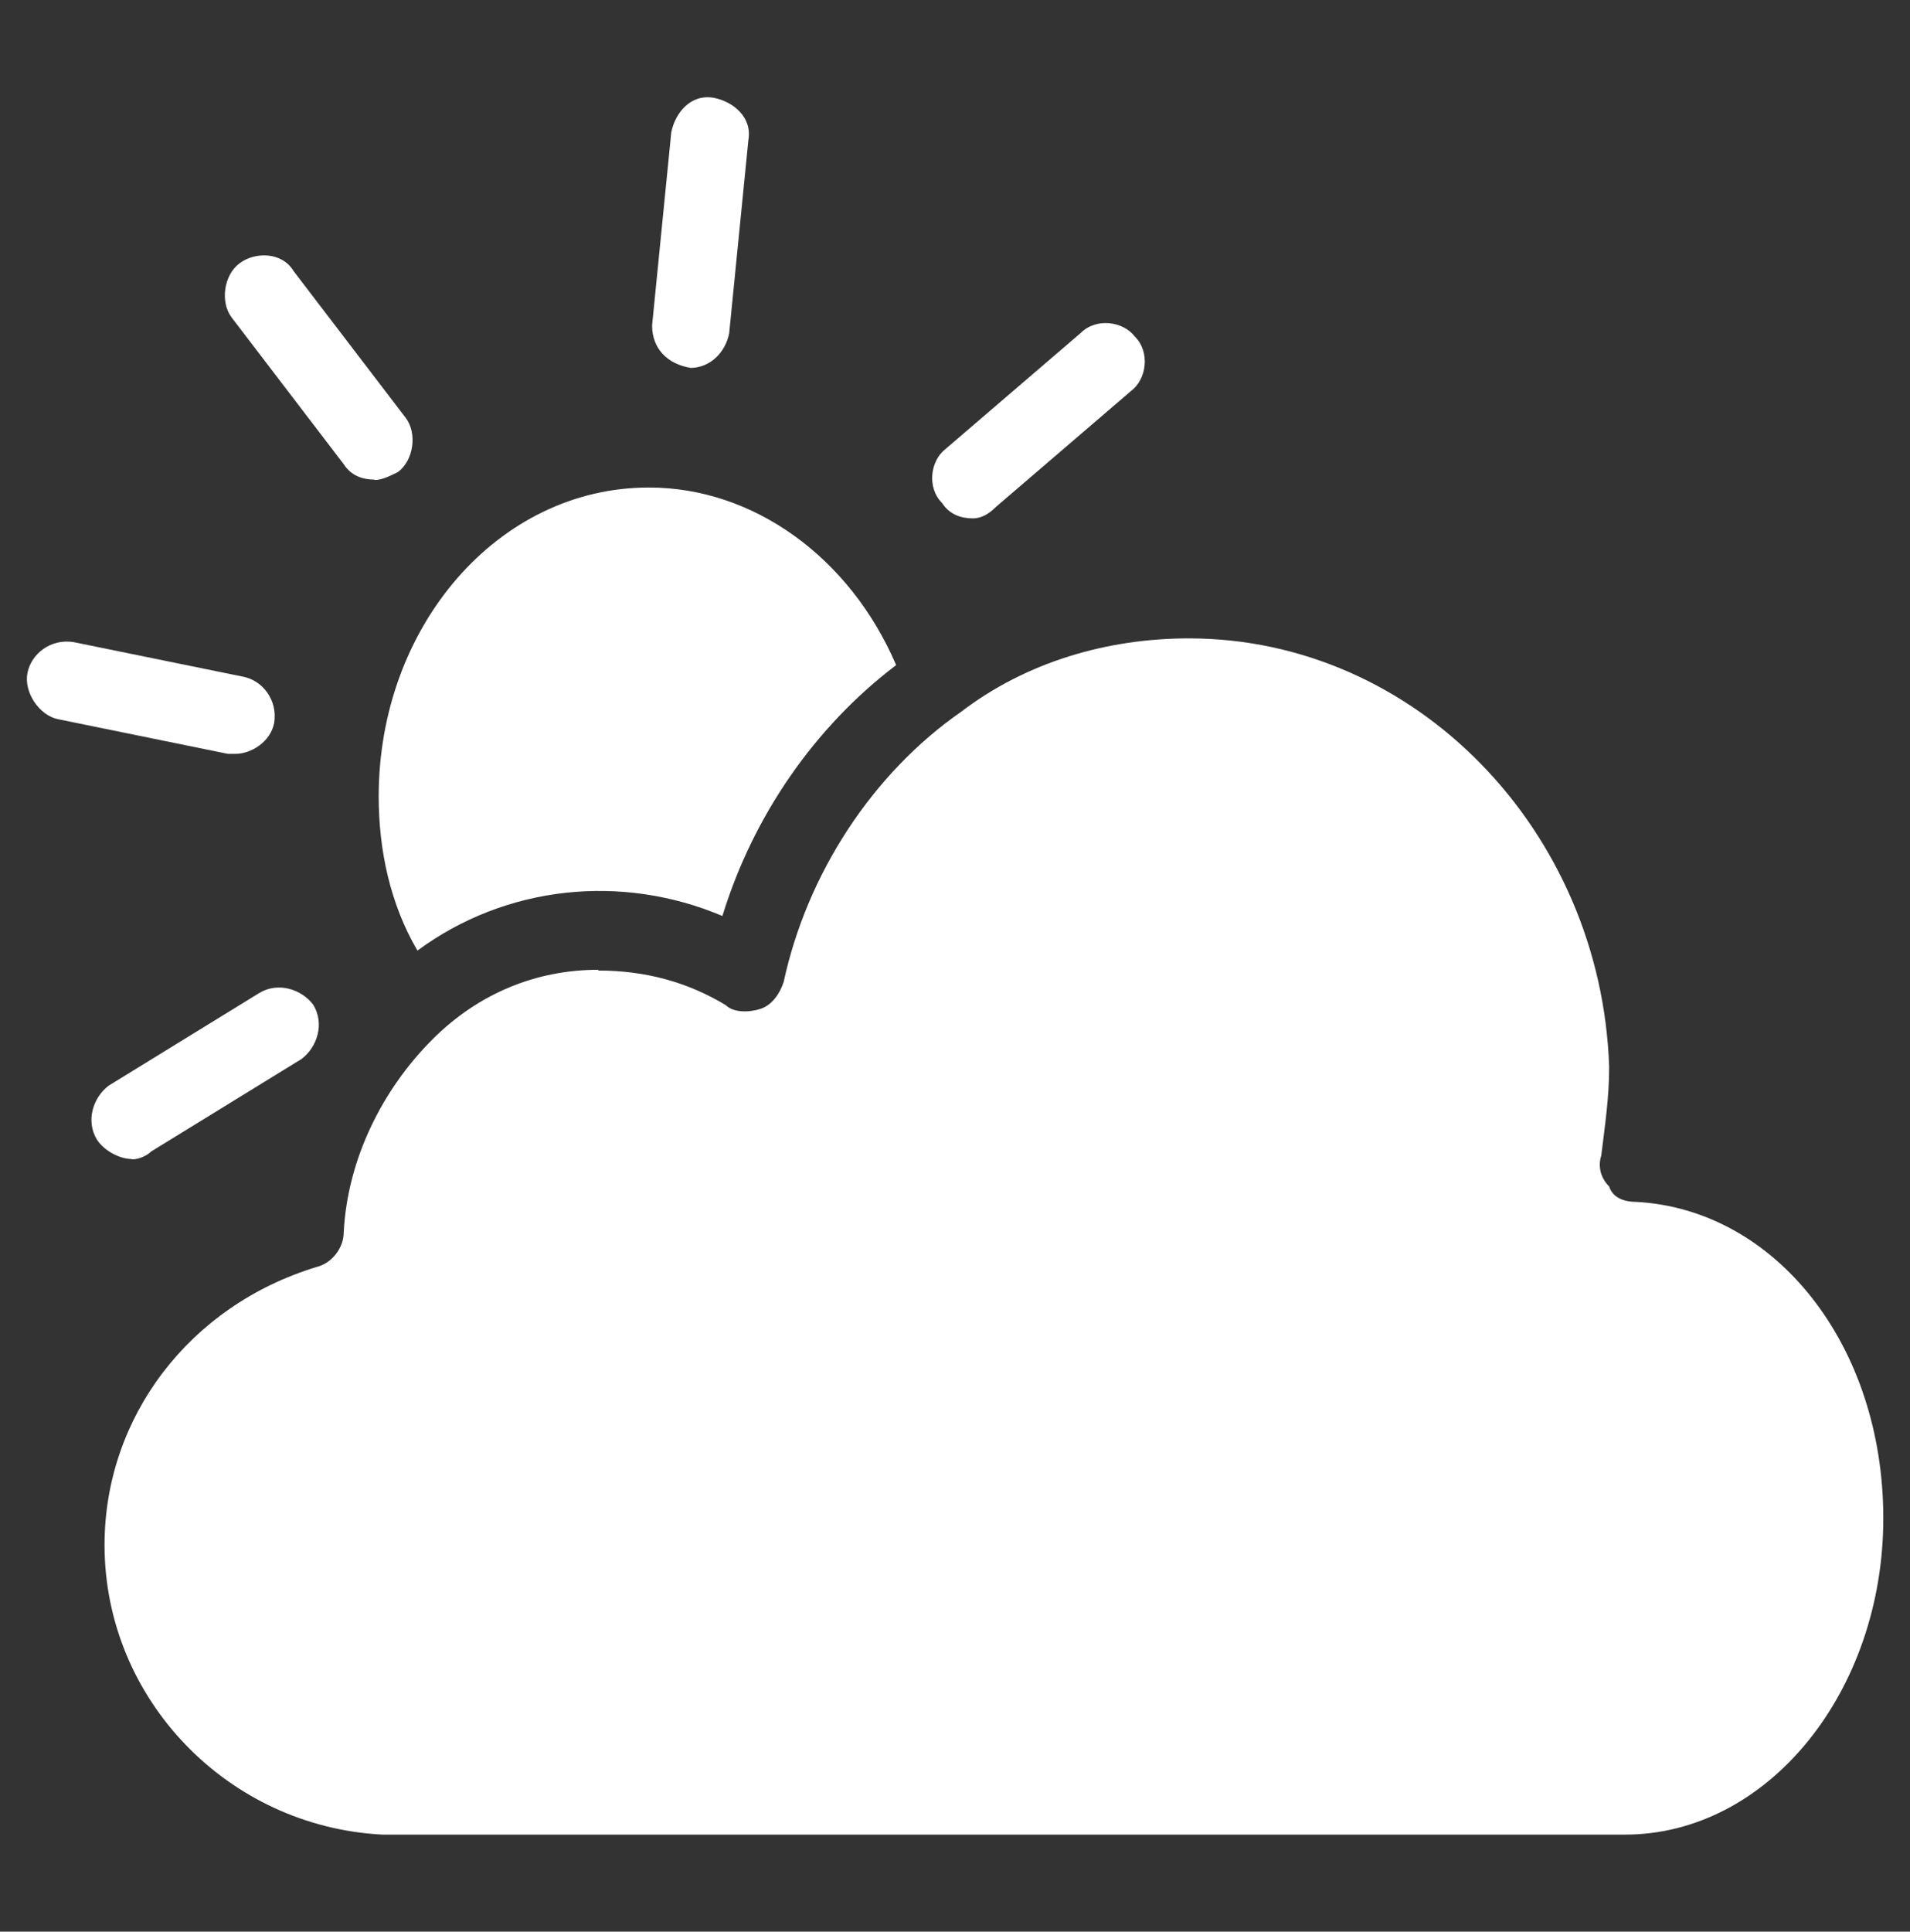
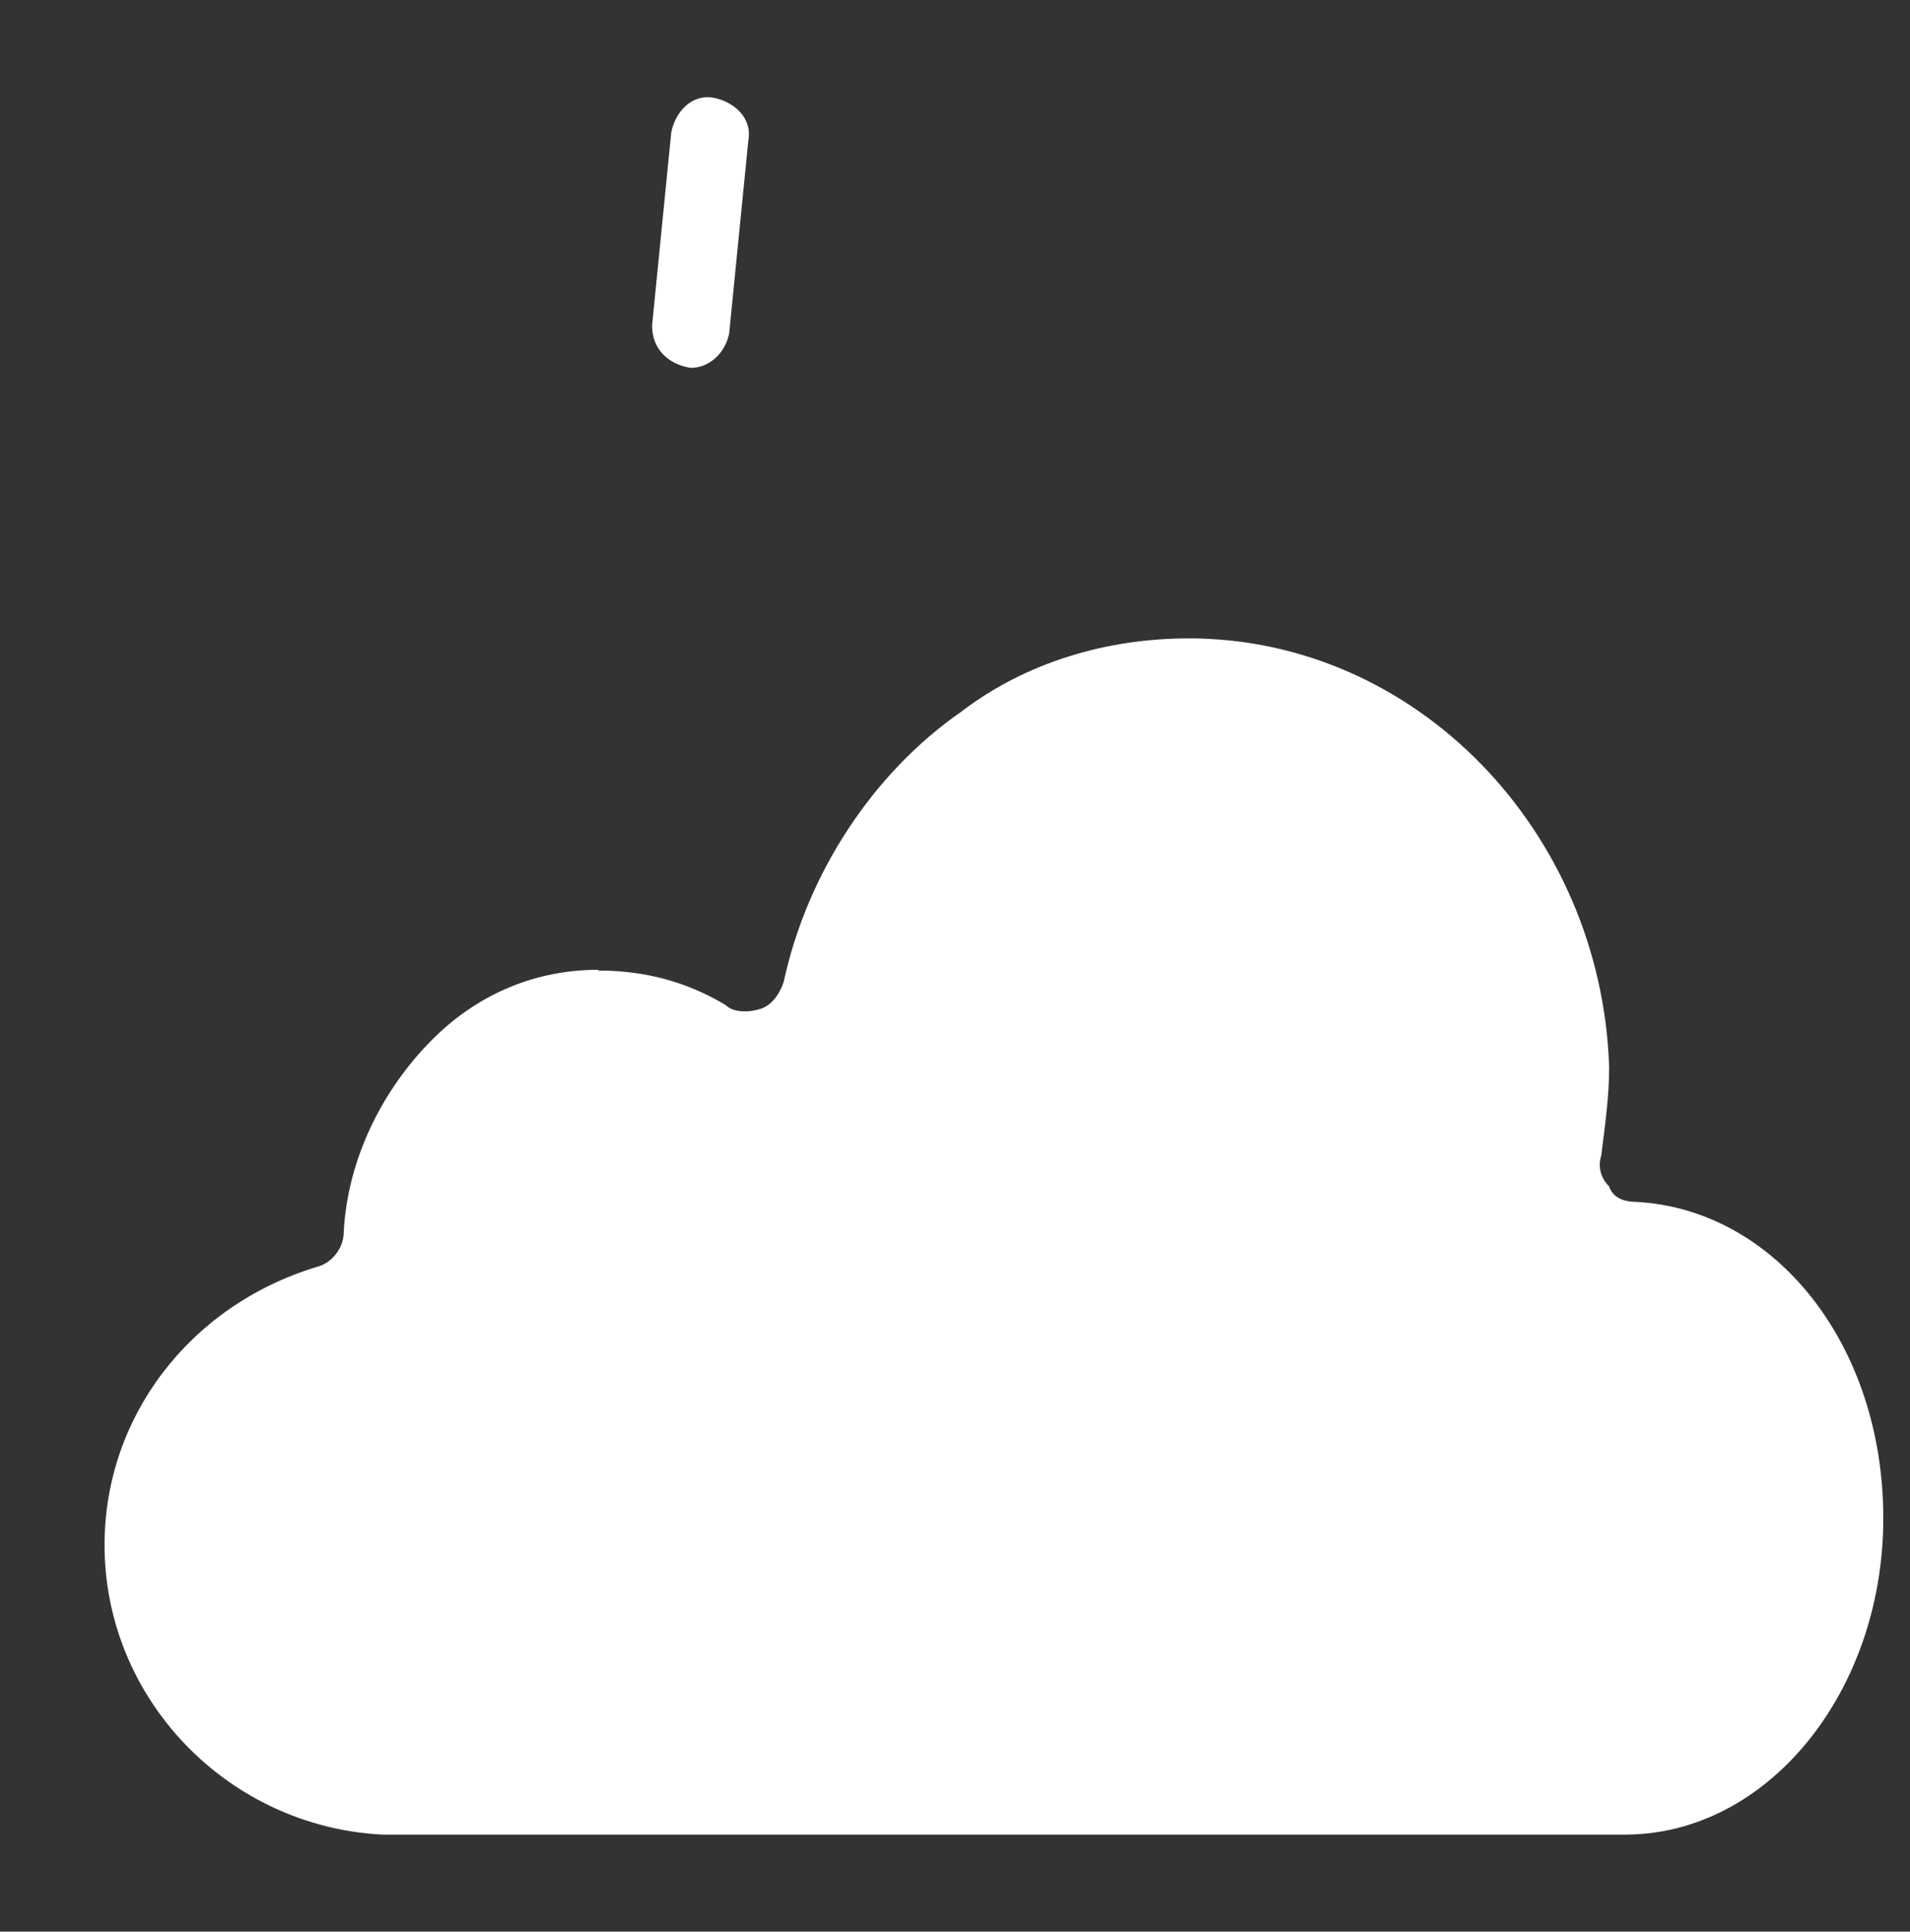
<svg xmlns="http://www.w3.org/2000/svg" id="Layer_1" viewBox="0 0 50.79 51.35">
  <rect x="0" y="0" width="50.79" height="51.35" fill="#333333" stroke="none" />
  <defs>
    <style>.cls-1{fill:#fff;}</style>
  </defs>
-   <path class="cls-1" d="M17.25,12.96c-4,0-7.18,3.69-7.18,8.21,0,1.44.31,2.87,1.03,4.1,2.36-1.74,5.44-2.05,8.11-.92.82-2.67,2.46-5.03,4.62-6.67-1.23-2.87-3.8-4.72-6.57-4.72h0Z" />
-   <path class="cls-1" d="M25.87,13.78c-.31,0-.62-.1-.82-.41-.41-.41-.31-1.13.1-1.44l3.59-3.08c.41-.41,1.13-.31,1.44.1.41.41.31,1.13-.1,1.44l-3.59,3.08c-.21.21-.41.31-.62.31Z" />
  <path class="cls-1" d="M18.37,9.78q-.1,0,0,0c-.62-.1-1.03-.51-1.03-1.13l.51-5.13c.1-.51.51-1.03,1.13-.92.51.1,1.03.51.92,1.13l-.51,5.13c-.1.51-.51.92-1.03.92Z" />
-   <path class="cls-1" d="M9.96,12.75c-.31,0-.62-.1-.82-.41l-2.98-3.9c-.31-.41-.21-1.13.21-1.44.41-.31,1.13-.31,1.44.21l2.98,3.9c.31.41.21,1.13-.21,1.44-.21.1-.41.21-.62.21Z" />
-   <path class="cls-1" d="M6.27,20.04h-.21l-4.51-.92c-.51-.1-.92-.72-.82-1.23s.62-.92,1.23-.82l4.51.92c.51.1.92.62.82,1.23-.1.51-.62.82-1.03.82Z" />
-   <path class="cls-1" d="M3.5,30.81c-.31,0-.72-.21-.92-.51-.31-.51-.1-1.13.31-1.44l4-2.46c.51-.31,1.13-.1,1.44.31.31.51.1,1.13-.31,1.44l-4,2.46c-.1.1-.31.21-.51.21h0Z" />
  <path class="cls-1" d="M15.91,25.78c-1.64,0-3.18.62-4.41,1.85-1.33,1.33-2.26,3.18-2.36,5.13,0,.41-.31.82-.72.92-3.39,1.03-5.64,4-5.64,7.39,0,4.1,3.28,7.49,7.39,7.7h33.04c3.8,0,6.87-3.8,6.87-8.41s-2.87-8.21-6.57-8.41c-.31,0-.62-.1-.72-.41-.21-.21-.31-.51-.21-.82.1-.82.21-1.54.21-2.36-.21-6.26-5.13-11.39-11.18-11.39-2.15,0-4.31.62-6.05,1.95-2.36,1.64-4.1,4.31-4.72,7.18-.1.31-.31.62-.62.72s-.72.1-.92-.1c-1.03-.62-2.15-.92-3.39-.92h0Z" />
</svg>